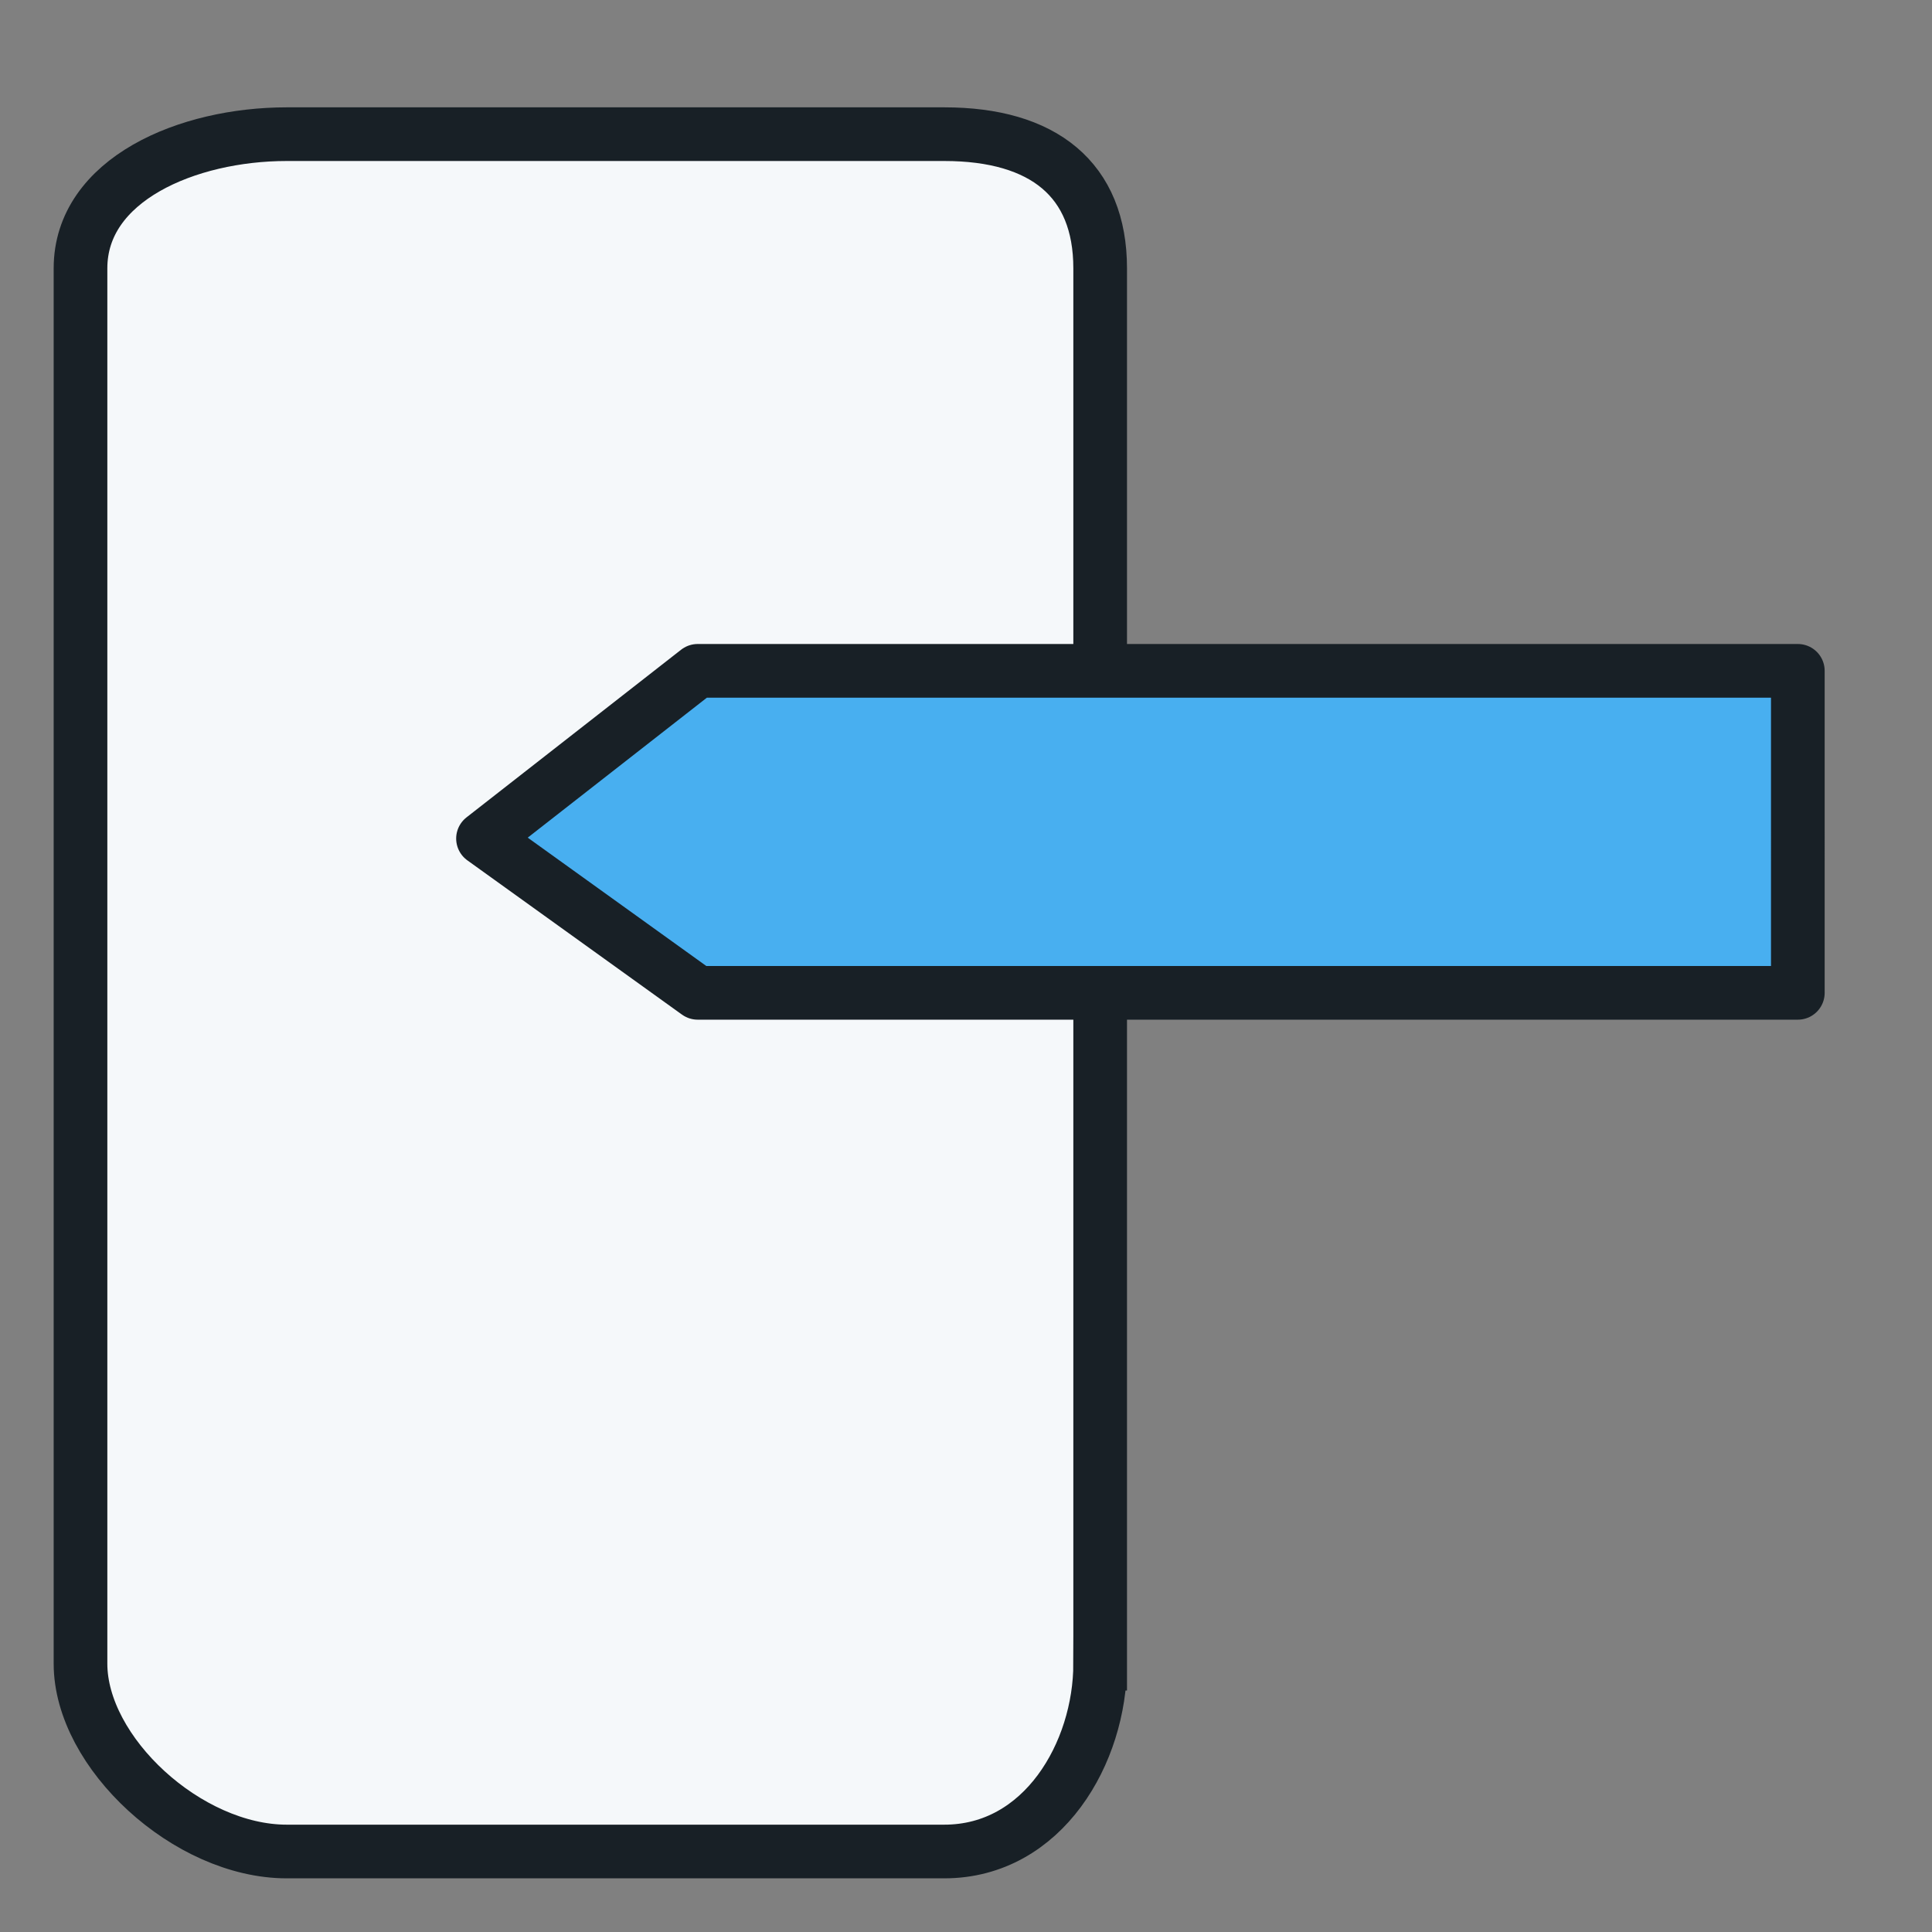
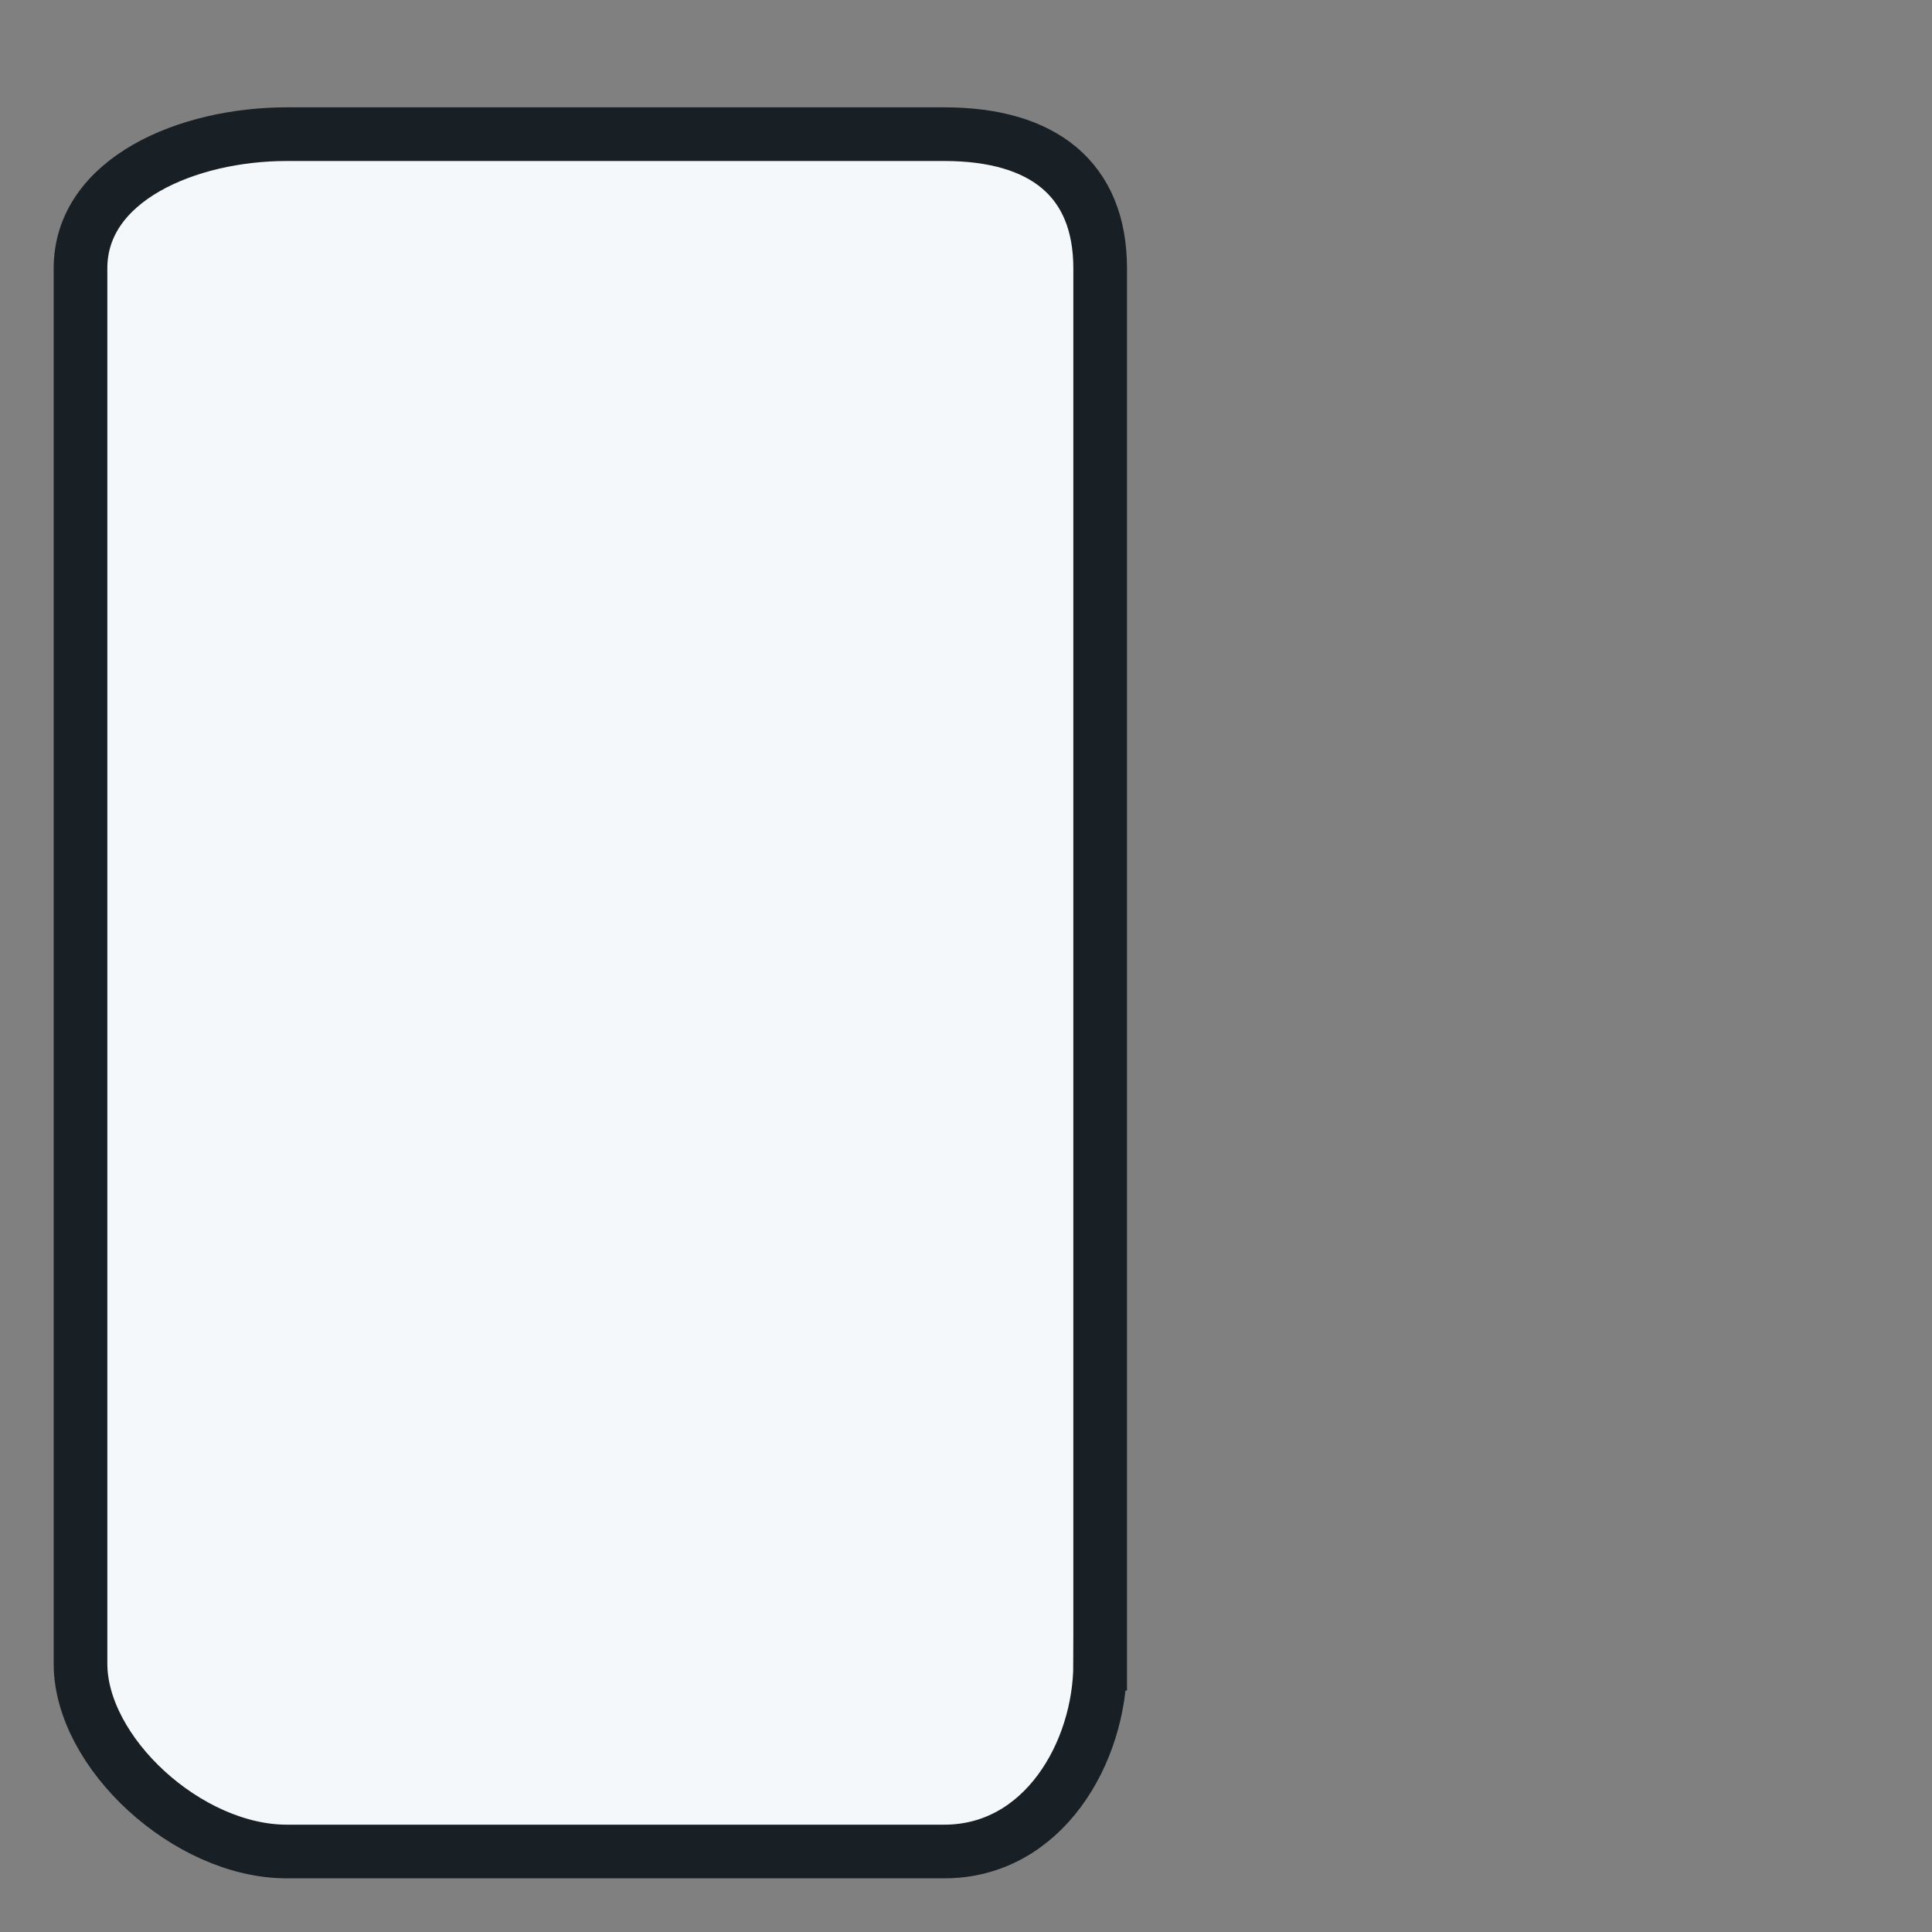
<svg xmlns="http://www.w3.org/2000/svg" width="36" height="36">
  <rect width="100%" height="100%" fill="#808080" stroke="none" />
  <g stroke="#182026" stroke-miterlimit="10">
    <path fill="#F5F8FA" d="M20.5 31c0 1.657-1.059 3.5-2.904 3.5H5.342C3.496 34.5 1.5 32.657 1.5 31V5c0-1.657 1.996-2.5 3.842-2.5h12.254c1.845 0 2.904.843 2.904 2.5v26z" />
-     <path fill="#48AFF0" stroke-linecap="round" stroke-linejoin="round" d="M33.5 18.5H13l-4-2.875 4-3.125h20.5z" />
  </g>
</svg>